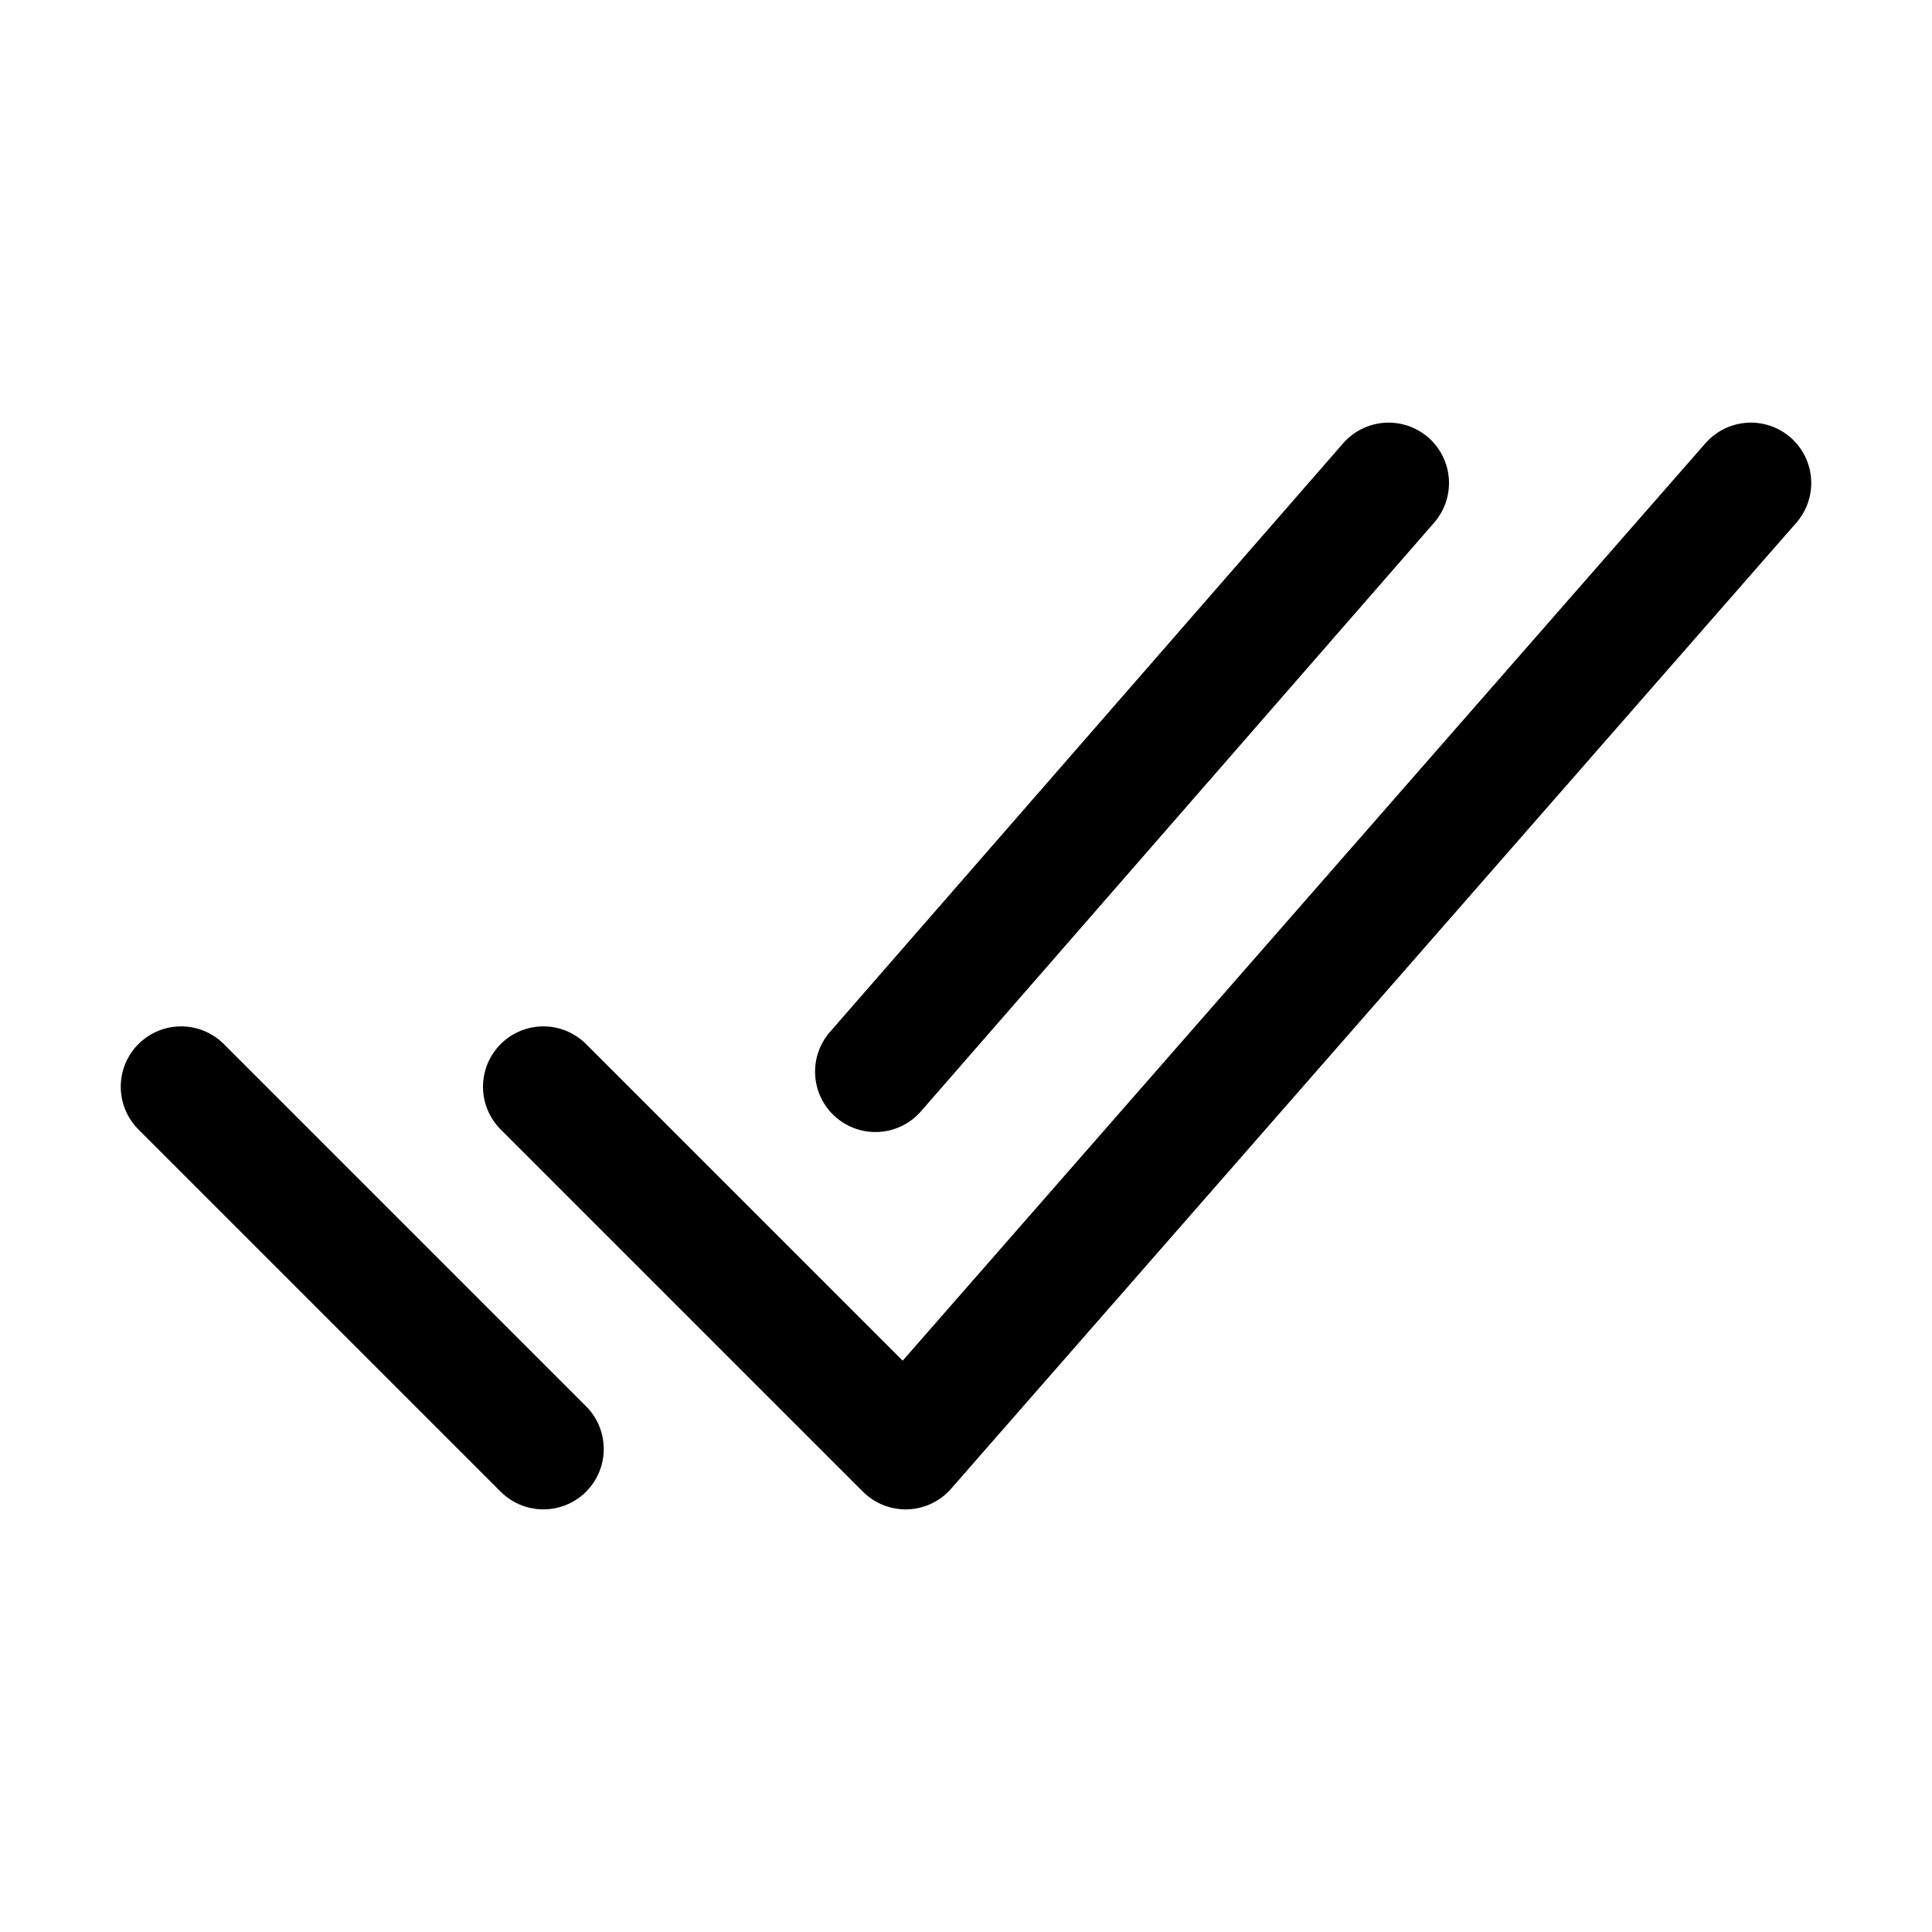
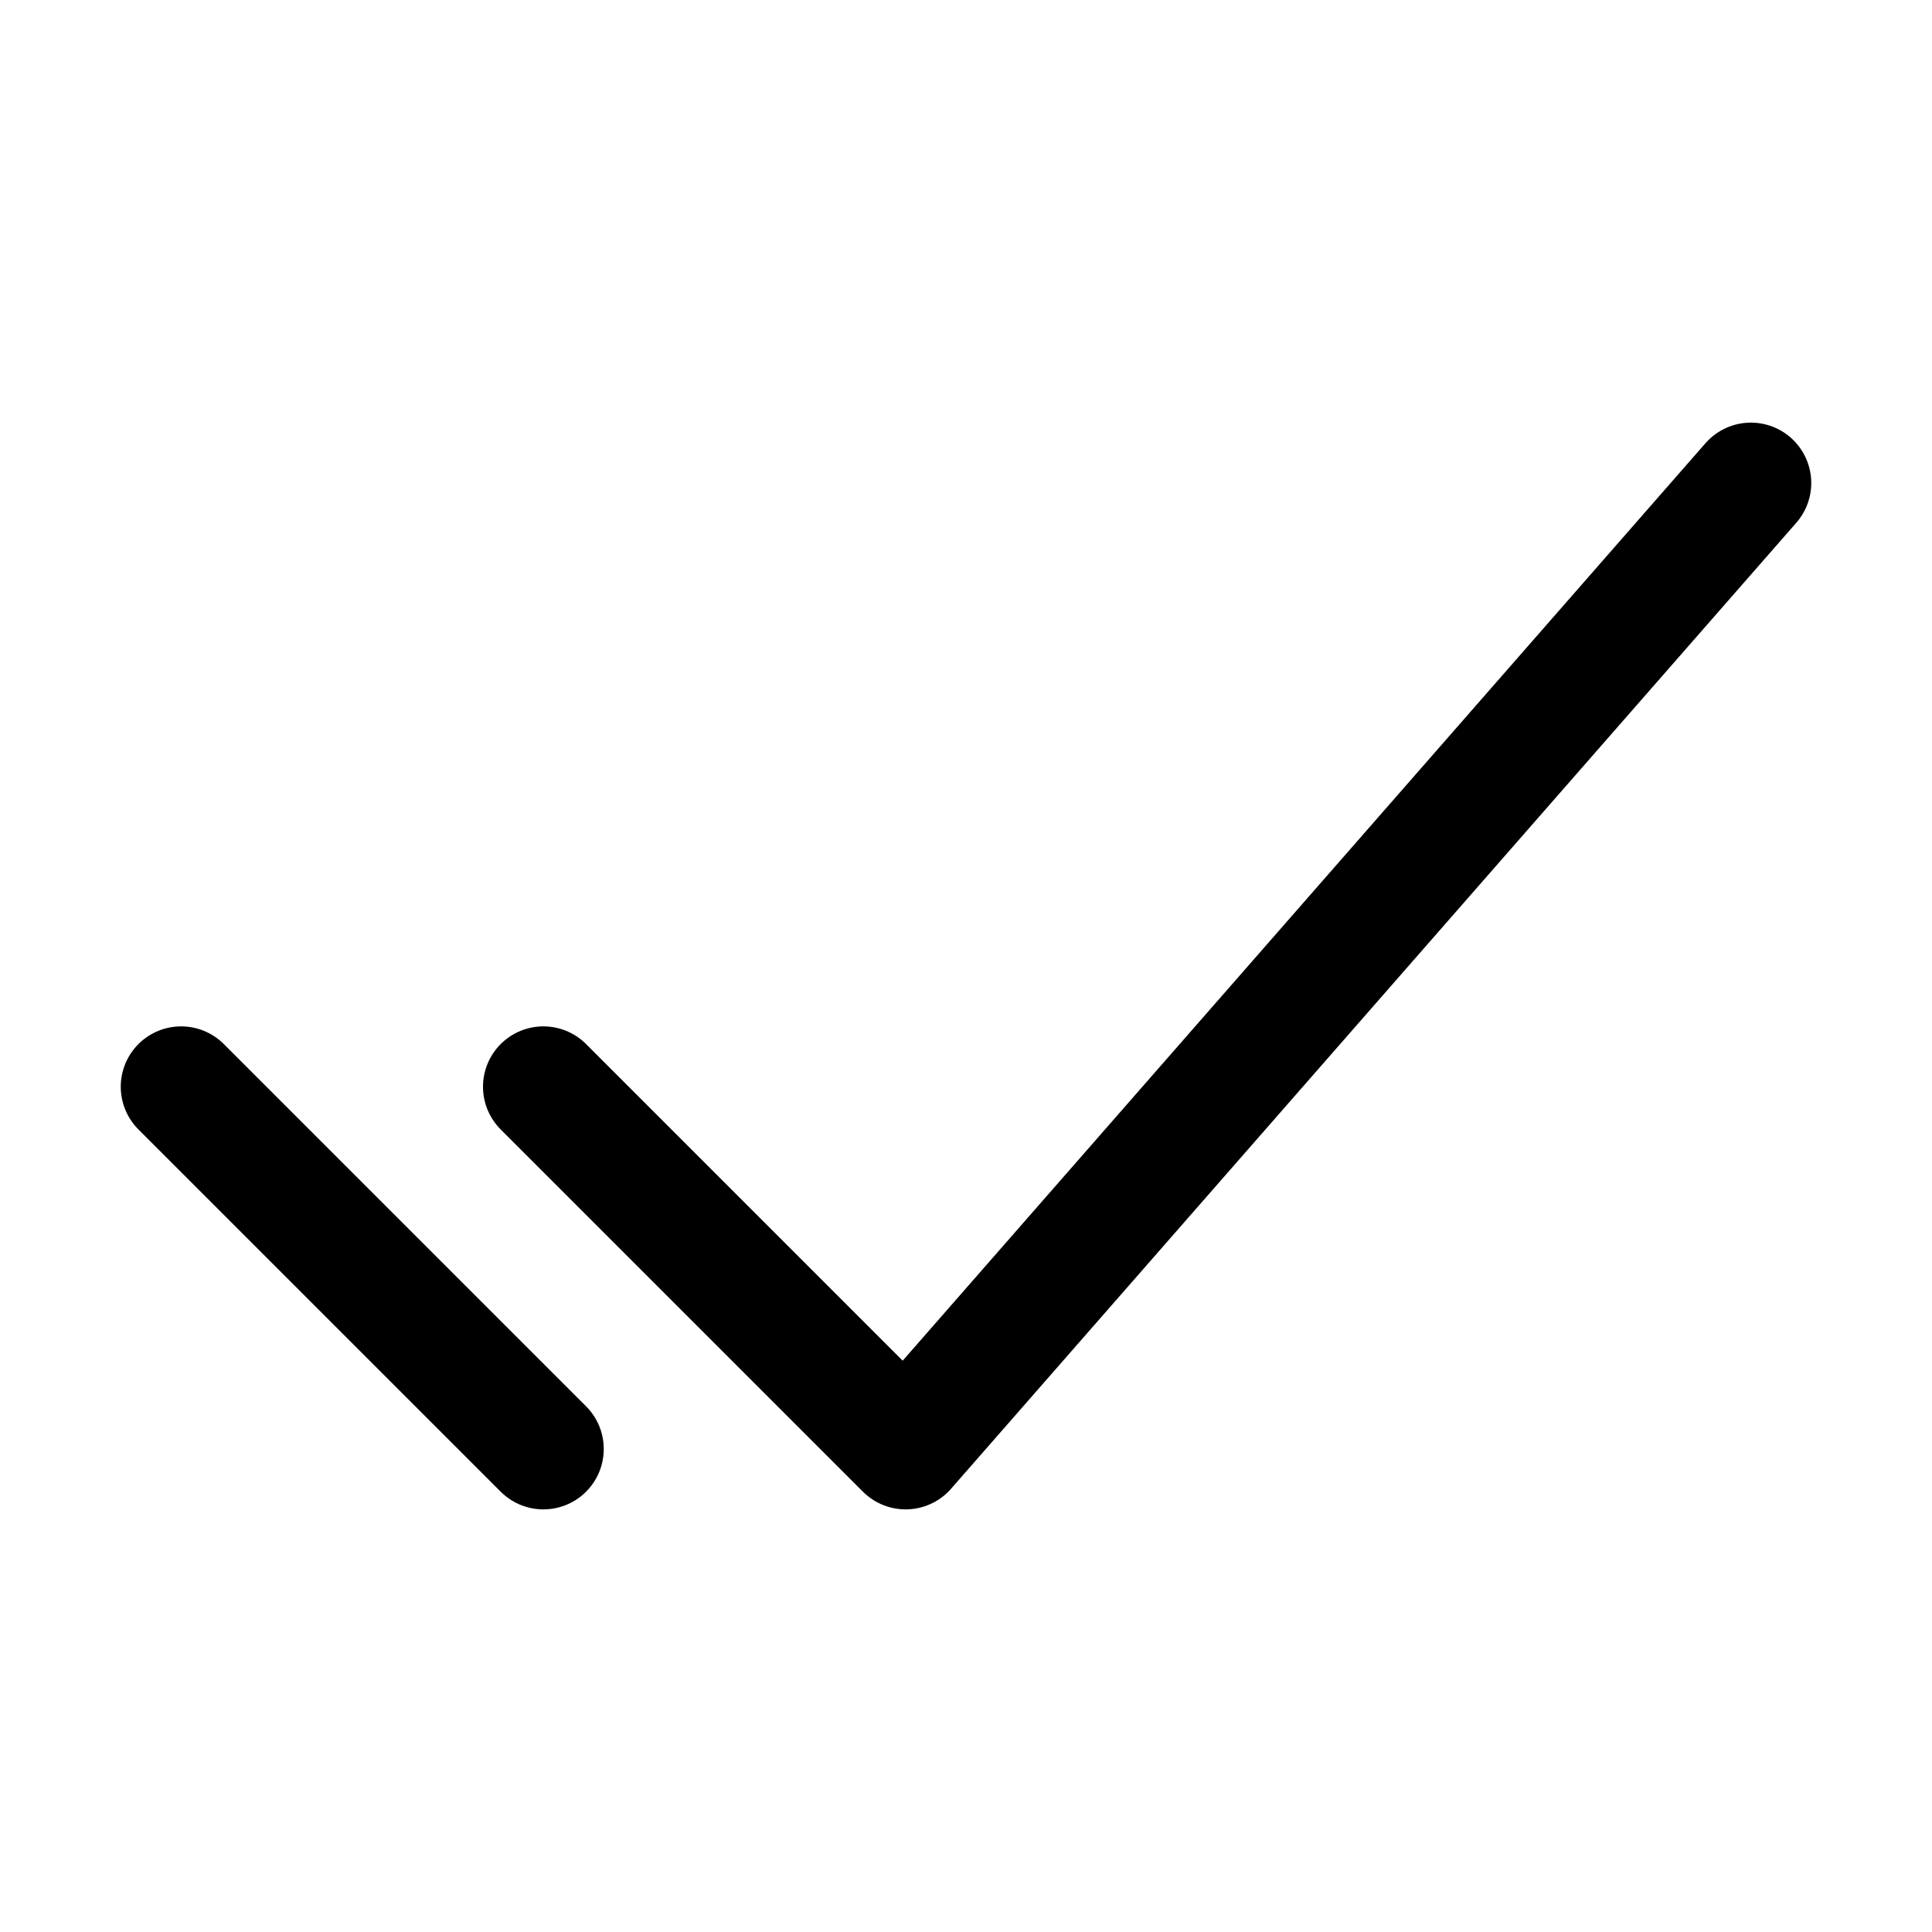
<svg xmlns="http://www.w3.org/2000/svg" viewBox="0 0 512 512" class="ionicon">
-   <path d="M464 128 240 384l-96-96M144 384l-96-96M368 128 232 284" fill="none" stroke="currentColor" stroke-linecap="round" stroke-linejoin="round" stroke-width="32px" />
+   <path d="M464 128 240 384l-96-96M144 384l-96-96" fill="none" stroke="currentColor" stroke-linecap="round" stroke-linejoin="round" stroke-width="32px" />
</svg>